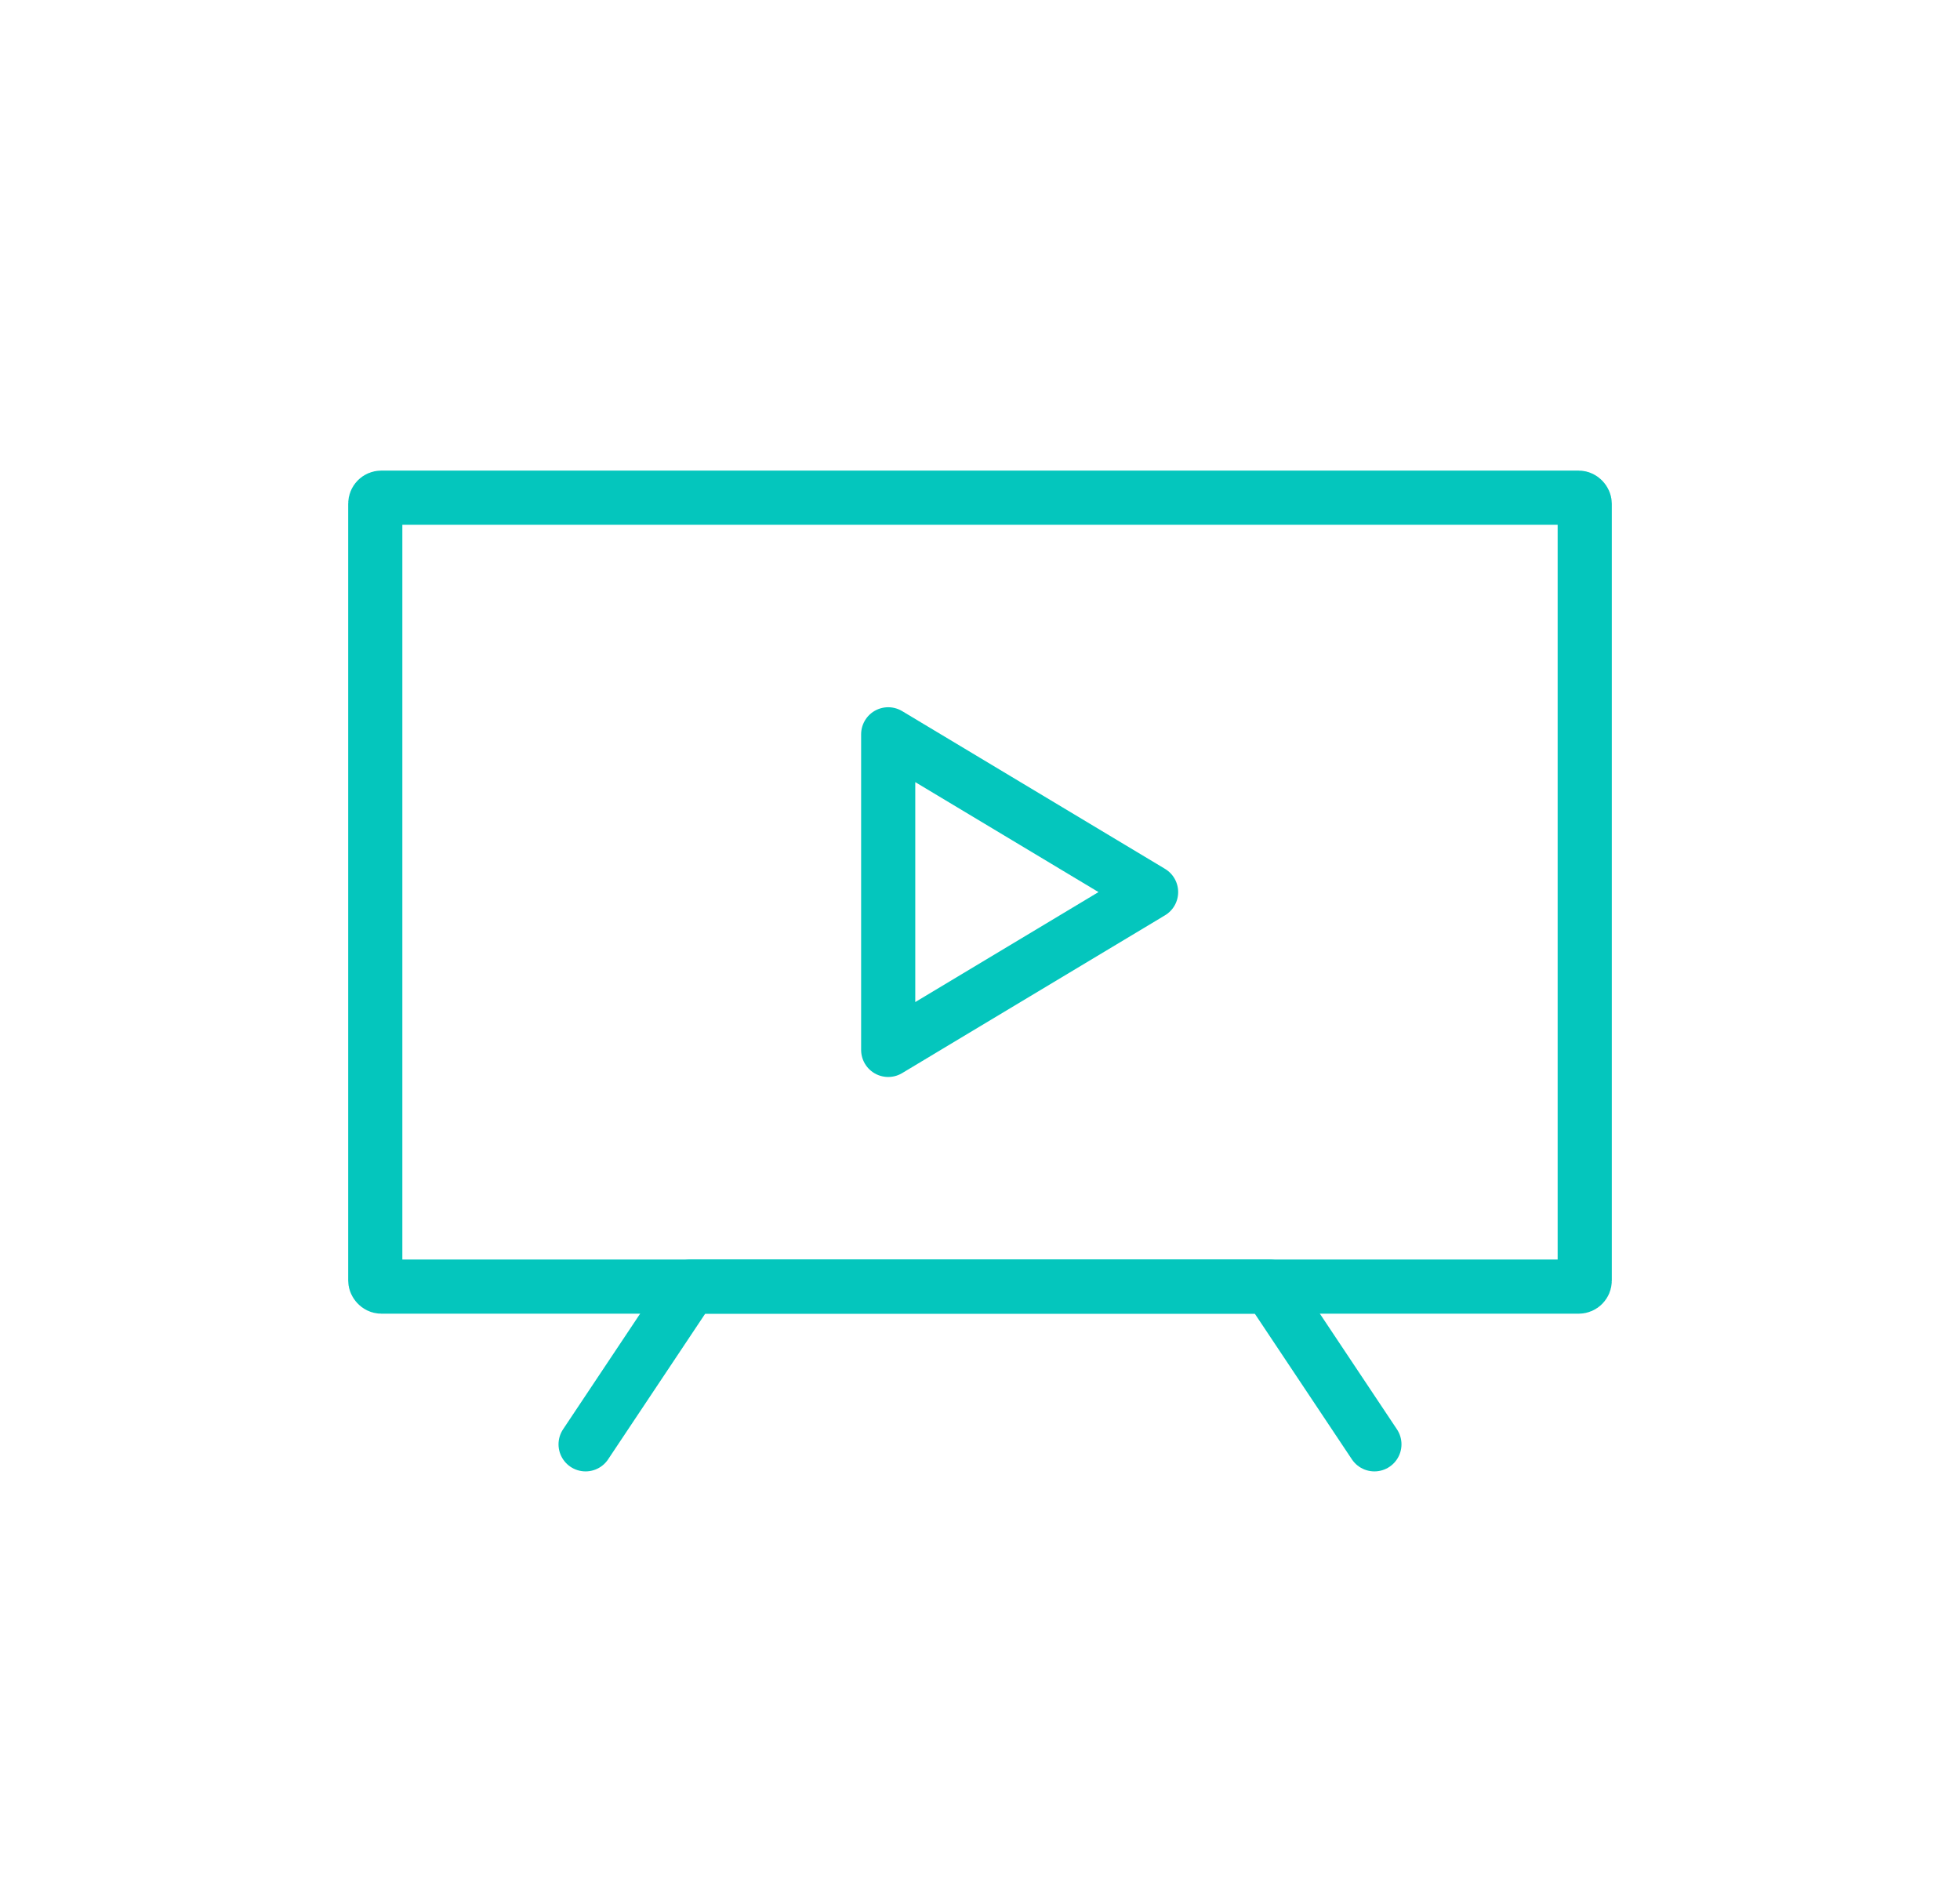
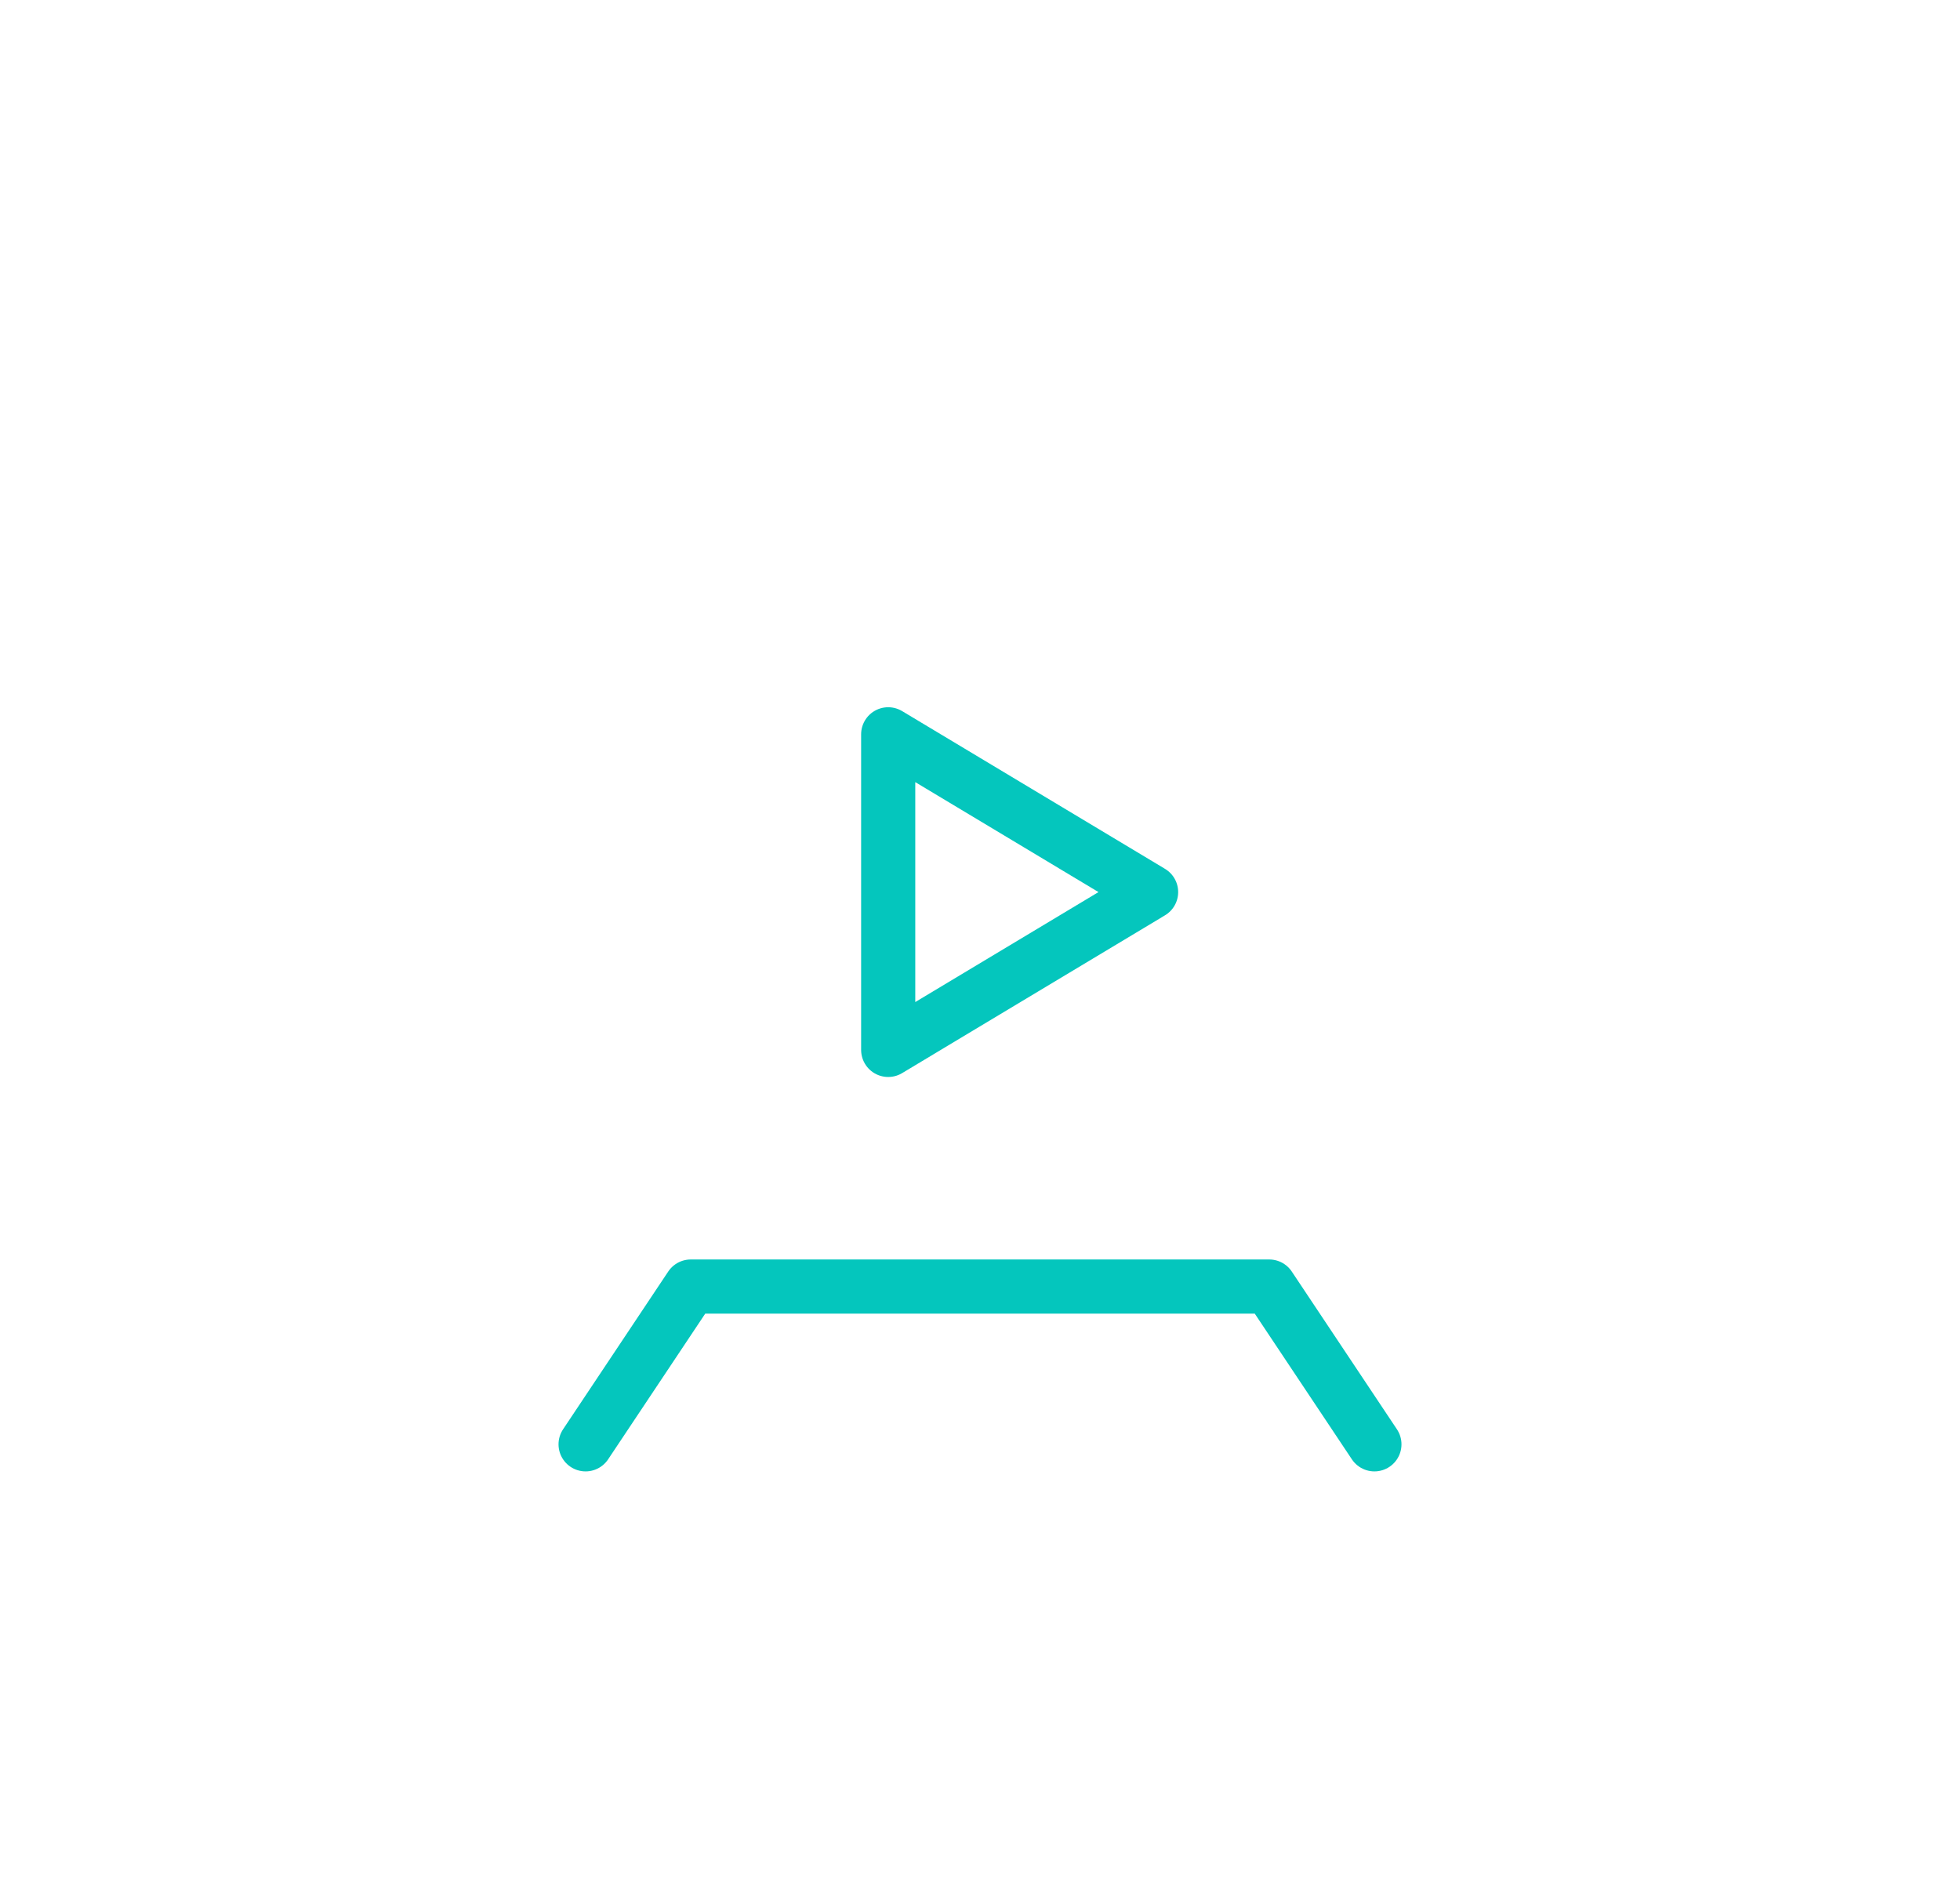
<svg xmlns="http://www.w3.org/2000/svg" id="Calque_1" data-name="Calque 1" viewBox="0 0 325.8 312.13">
  <defs>
    <style>
      .cls-1 {
        fill: none;
        stroke: #04c6bd;
        stroke-linecap: round;
        stroke-linejoin: round;
        stroke-width: 9px;
      }
    </style>
  </defs>
-   <rect class="cls-1" x="62.38" y="82.71" width="201.04" height="131.12" rx="1" ry="1" />
  <polygon class="cls-1" points="191.34 148.26 147.64 122.04 147.64 174.49 191.34 148.26" />
  <polyline class="cls-1" points="228.46 240.04 210.98 213.82 114.82 213.82 97.34 240.04" />
</svg>